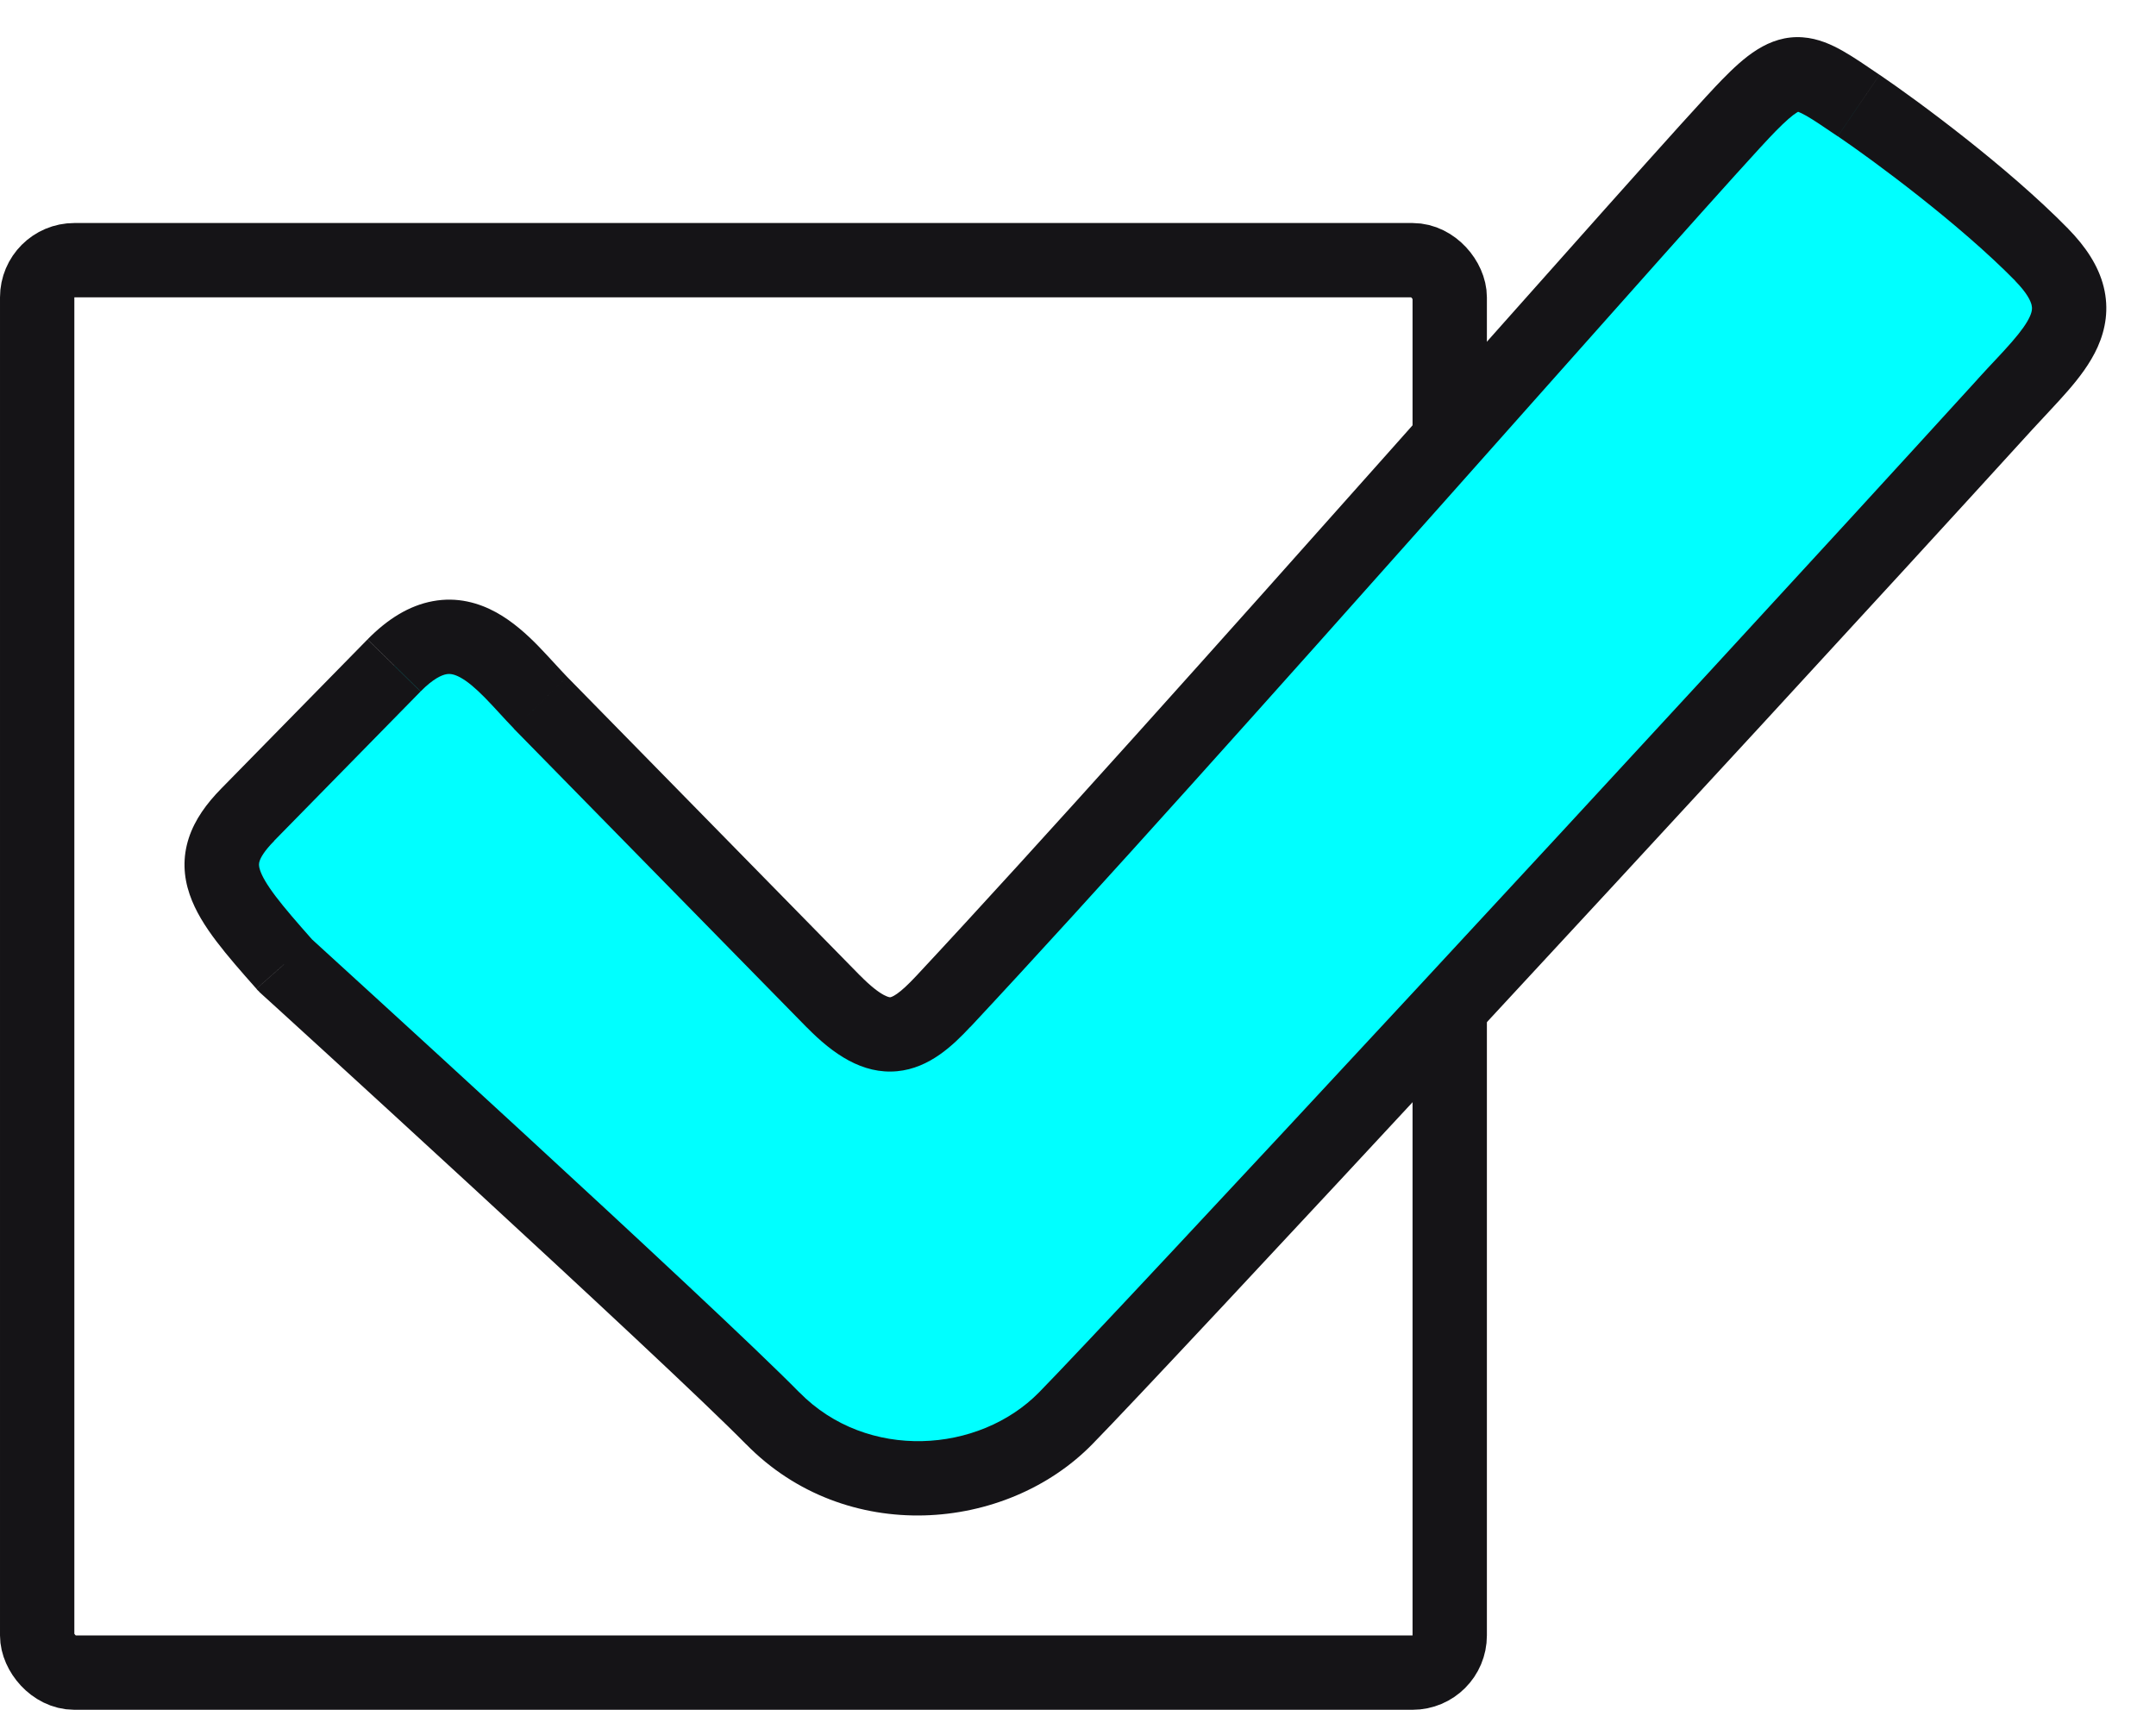
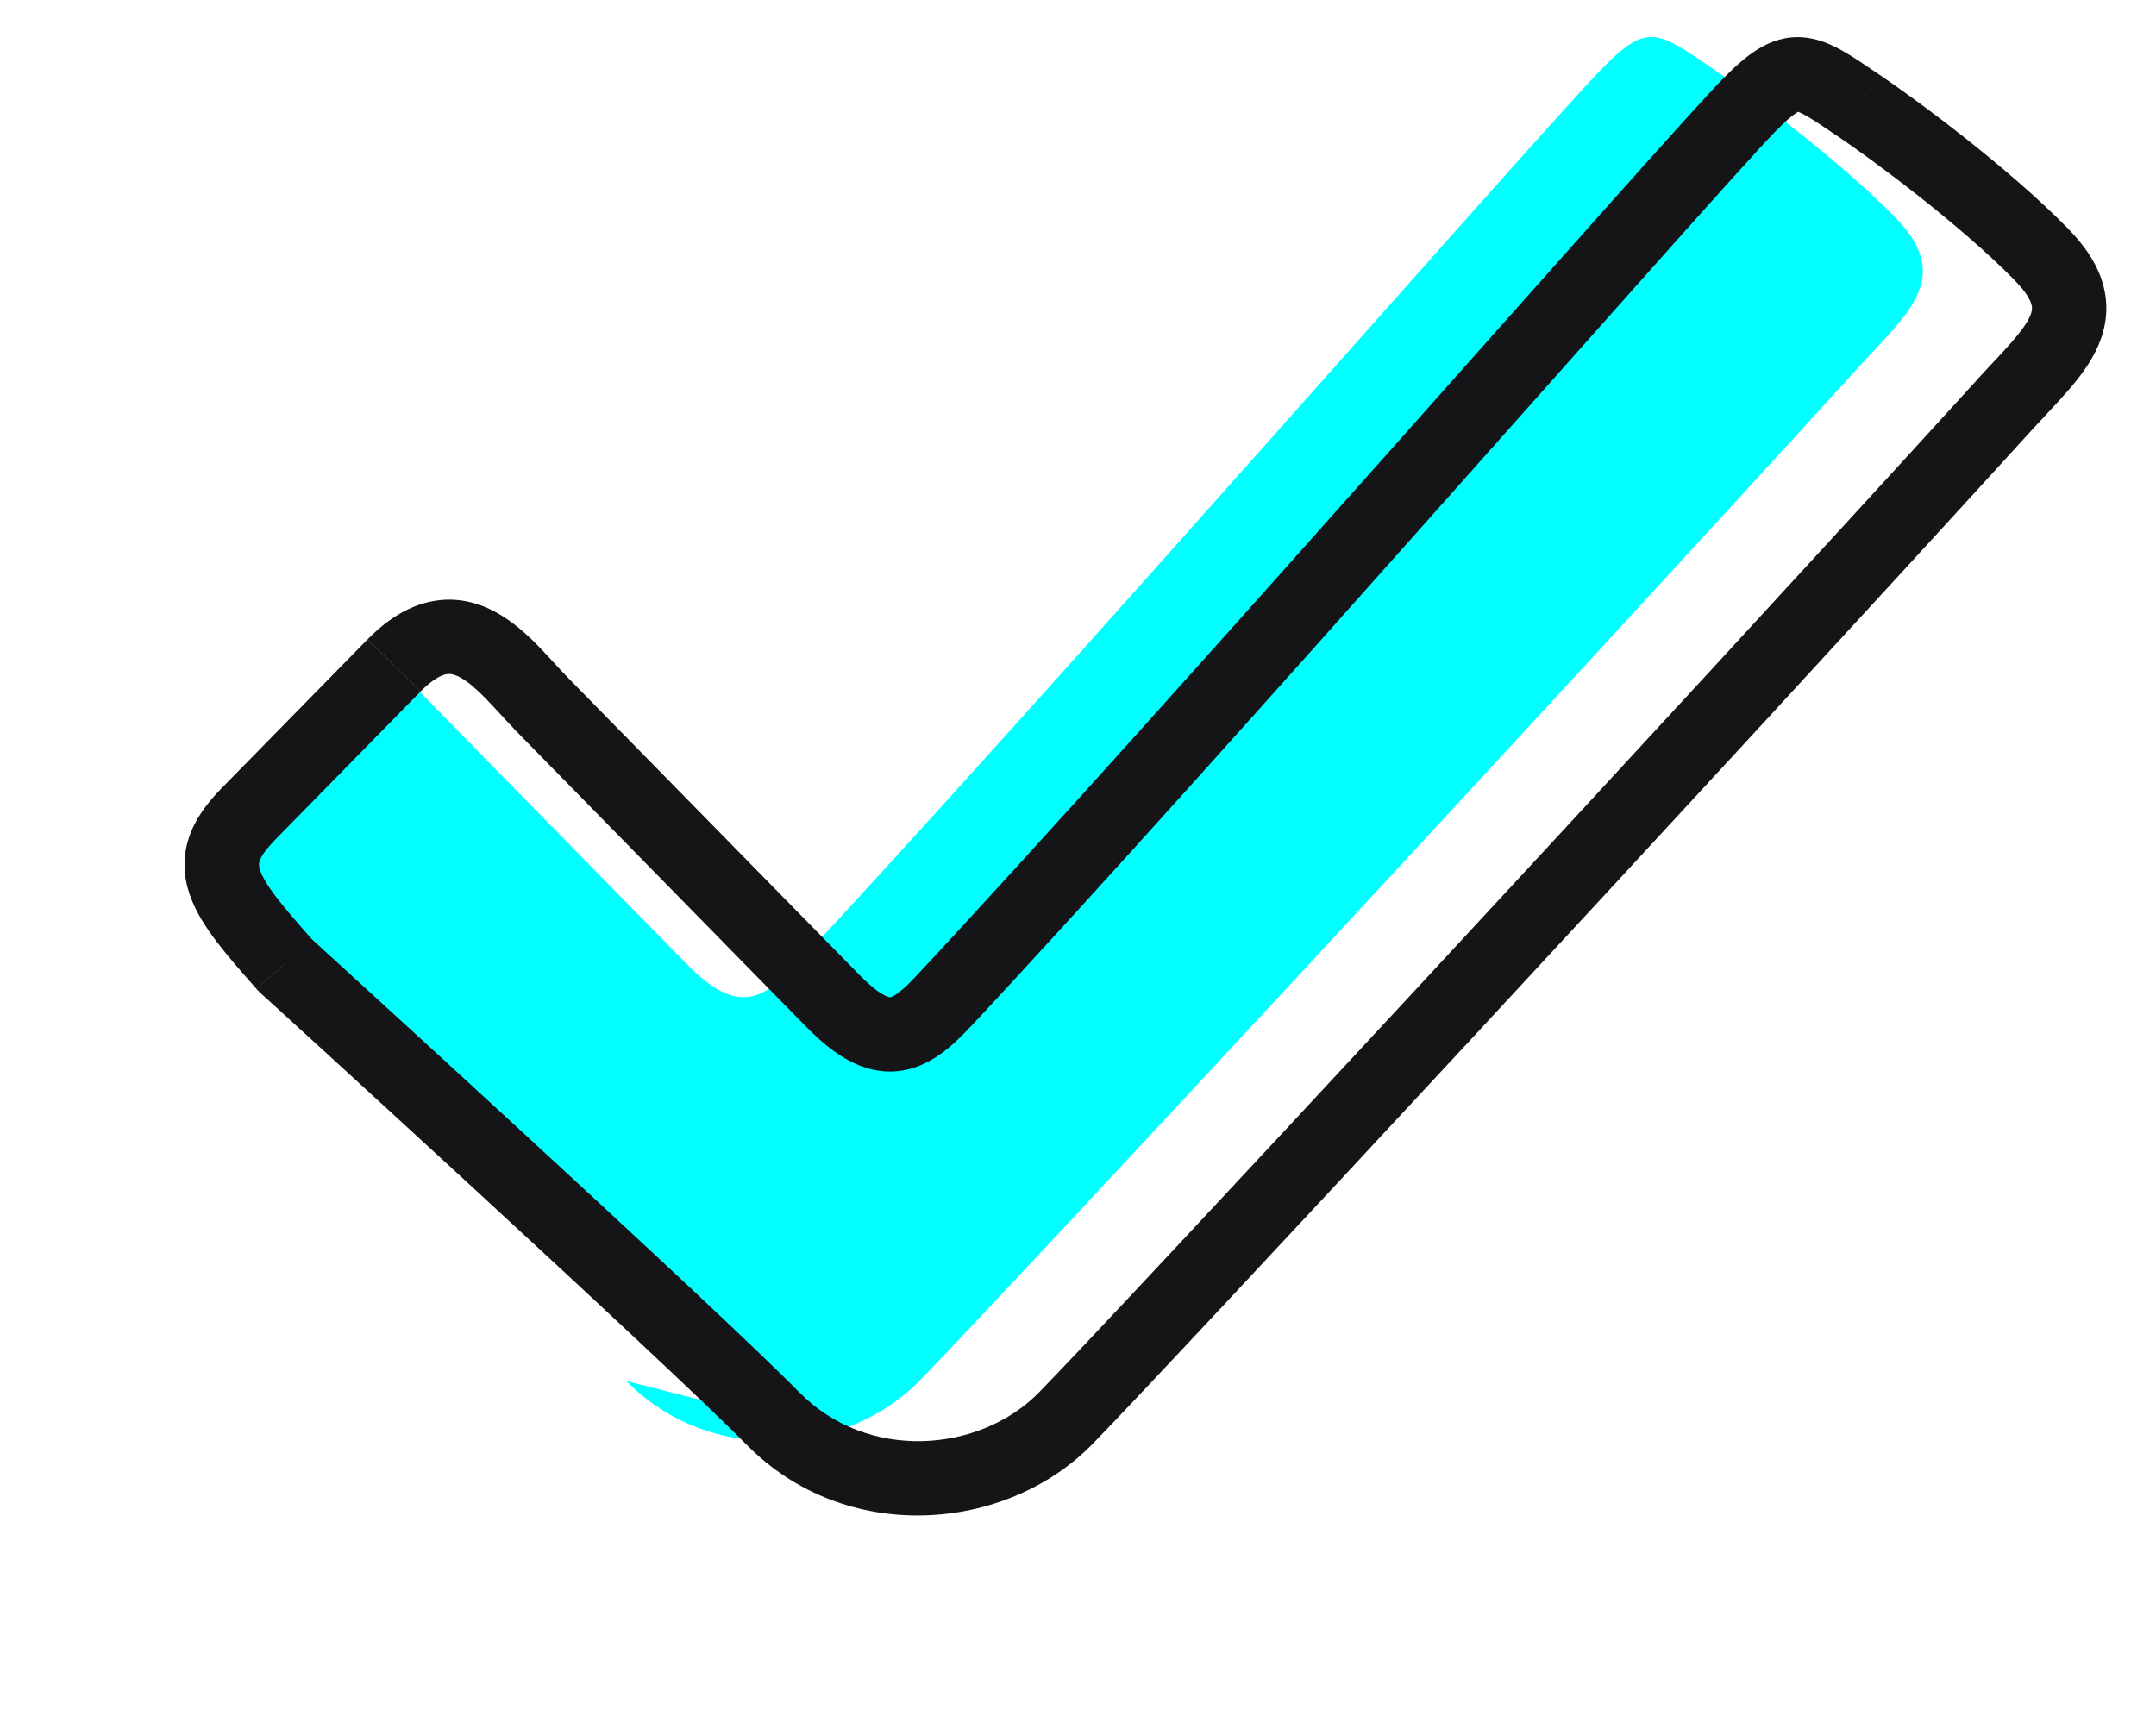
<svg xmlns="http://www.w3.org/2000/svg" fill="none" viewBox="0 0 29 23">
-   <rect x=".5" y="3.5" width="19" height="19" rx=".5" stroke="#151417" />
-   <path d="m10.394 19.079c-1.125-1.147-6.572-6.108-6.572-6.108-0.816-0.922-1.149-1.339-0.493-2.009l1.97-2.009c0.885-0.902 1.478 0 1.97 0.502l3.94 4.018c0.661 0.674 1.008 0.502 1.478 0 3.283-3.515 10.047-11.25 10.836-12.053 0.604-0.616 0.739-0.502 1.478 9e-5 0.492 0.335 1.675 1.205 2.463 2.009 0.788 0.804 0.169 1.283-0.492 2.009-4.269 4.687-11.652 12.637-12.637 13.641-0.985 1.004-2.816 1.147-3.94 0z" fill="#0ff" />
+   <path d="m10.394 19.079c-1.125-1.147-6.572-6.108-6.572-6.108-0.816-0.922-1.149-1.339-0.493-2.009l1.97-2.009l3.94 4.018c0.661 0.674 1.008 0.502 1.478 0 3.283-3.515 10.047-11.25 10.836-12.053 0.604-0.616 0.739-0.502 1.478 9e-5 0.492 0.335 1.675 1.205 2.463 2.009 0.788 0.804 0.169 1.283-0.492 2.009-4.269 4.687-11.652 12.637-12.637 13.641-0.985 1.004-2.816 1.147-3.94 0z" fill="#0ff" />
  <path d="m3.823 12.971-0.374 0.331 0.018 0.02 0.02 0.018 0.337-0.37zm6.572 6.108-0.357 0.35 0.357-0.35zm3.94 0 0.357 0.35-0.357-0.35zm12.637-13.641 0.37 0.337v-1e-5l-0.37-0.337zm0.492-2.009-0.357 0.35 0.357-0.35zm-2.463-2.009 0.281-0.414-1e-4 -4e-5 -0.281 0.414zm-1.478-9e-5 0.357 0.35-0.357-0.35zm-10.836 12.053-0.365-0.341 0.365 0.341zm-1.478 0 0.357-0.35-0.357 0.35zm-3.94-4.018-0.357 0.35 0.357-0.35zm-1.97-0.502 0.357 0.35-0.357-0.35zm-1.97 2.009 0.357 0.35-0.357-0.35zm0.493 2.009c-0.337 0.37-0.337 0.37-0.337 0.37 4e-5 0 1e-4 1e-4 1.8e-4 1e-4 1.7e-4 2e-4 4.1e-4 4e-4 7.4e-4 7e-4 6.5e-4 6e-4 0.002 0.002 0.003 0.003 0.003 0.002 0.007 0.006 0.012 0.011 0.01 0.009 0.026 0.023 0.046 0.042 0.04 0.037 0.099 0.09 0.175 0.159 0.151 0.138 0.368 0.336 0.632 0.577 0.528 0.483 1.244 1.139 1.994 1.83 1.507 1.388 3.138 2.905 3.689 3.466l0.714-0.7c-0.574-0.585-2.228-2.123-3.726-3.502-0.752-0.692-1.468-1.349-1.997-1.832-0.264-0.242-0.482-0.44-0.633-0.578-0.076-0.069-0.135-0.123-0.175-0.16-0.02-0.018-0.035-0.032-0.046-0.042-0.005-0.005-0.009-0.008-0.012-0.011-0.001-0.001-0.002-0.002-0.003-0.003-3.3e-4 -3e-4 -5.8e-4 -6e-4 -7.5e-4 -7e-4 -8e-5 -1e-4 -1.5e-4 -2e-4 -1.9e-4 -2e-4s-7e-5 -1e-4 -0.337 0.37zm6.215 6.458c1.337 1.363 3.49 1.187 4.654 0l-0.714-0.7c-0.806 0.822-2.314 0.93-3.226 0l-0.714 0.7zm4.654 0c0.993-1.012 8.382-8.969 12.649-13.655l-0.739-0.673c-4.27 4.689-11.646 12.631-12.624 13.628l0.714 0.7zm12.649-13.655c0.145-0.159 0.334-0.354 0.474-0.516 0.148-0.17 0.302-0.368 0.402-0.592 0.106-0.238 0.154-0.511 0.08-0.808-0.071-0.285-0.243-0.541-0.476-0.779l-0.714 0.7c0.16 0.163 0.207 0.269 0.22 0.322 0.01 0.041 0.01 0.084-0.023 0.157-0.039 0.087-0.114 0.195-0.244 0.344-0.137 0.158-0.274 0.295-0.459 0.499l0.739 0.673zm0.48-2.696c-0.822-0.838-2.036-1.731-2.538-2.072l-0.562 0.827c0.482 0.328 1.633 1.177 2.387 1.945l0.714-0.7zm-2.539-2.072c-0.175-0.119-0.343-0.235-0.491-0.319-0.148-0.084-0.331-0.17-0.544-0.185-0.46-0.033-0.797 0.279-1.081 0.568l0.714 0.7c0.145-0.148 0.233-0.221 0.29-0.256 0.043-0.027 0.036-0.012 0.006-0.014-0.011-7.7e-4 0.016-0.002 0.12 0.057 0.104 0.059 0.23 0.146 0.424 0.277l0.562-0.827zm-2.115 0.063c-0.405 0.413-2.308 2.565-4.499 5.027-2.201 2.475-4.709 5.282-6.345 7.035l0.731 0.683c1.647-1.763 4.163-4.58 6.362-7.053 2.21-2.484 4.083-4.602 4.465-4.992l-0.714-0.7zm-10.844 12.062c-0.11 0.117-0.191 0.192-0.257 0.238-0.063 0.044-0.089 0.046-0.091 0.046-0.002 1e-4 -0.006 5e-4 -0.017-0.002-0.012-0.003-0.034-0.01-0.068-0.028-0.071-0.038-0.176-0.115-0.322-0.264l-0.714 0.7c0.354 0.361 0.75 0.633 1.215 0.589 0.437-0.041 0.757-0.354 0.985-0.598l-0.731-0.683zm-0.755-0.009-3.94-4.018-0.714 0.7 3.94 4.018 0.714-0.7zm-3.94-4.018c-0.054-0.056-0.111-0.118-0.178-0.191-0.065-0.07-0.137-0.149-0.213-0.227-0.149-0.152-0.338-0.325-0.563-0.449-0.234-0.128-0.523-0.211-0.851-0.15-0.32 0.059-0.611 0.242-0.878 0.514l0.714 0.7c0.175-0.178 0.29-0.221 0.345-0.231 0.048-0.009 0.103-0.003 0.19 0.044 0.095 0.052 0.202 0.142 0.33 0.272 0.062 0.064 0.124 0.13 0.19 0.202 0.063 0.069 0.133 0.145 0.201 0.215l0.714-0.7zm-2.684-0.502-1.97 2.009 0.714 0.7 1.97-2.009-0.714-0.7zm-1.97 2.009c-0.193 0.197-0.352 0.413-0.433 0.661-0.086 0.263-0.072 0.518 0.011 0.76 0.077 0.226 0.212 0.436 0.36 0.631 0.149 0.197 0.336 0.41 0.538 0.638l0.749-0.663c-0.206-0.233-0.367-0.418-0.489-0.579-0.124-0.164-0.184-0.273-0.21-0.35-0.021-0.062-0.018-0.094-0.007-0.126 0.015-0.047 0.061-0.134 0.197-0.272l-0.714-0.7z" fill="#151417" />
</svg>